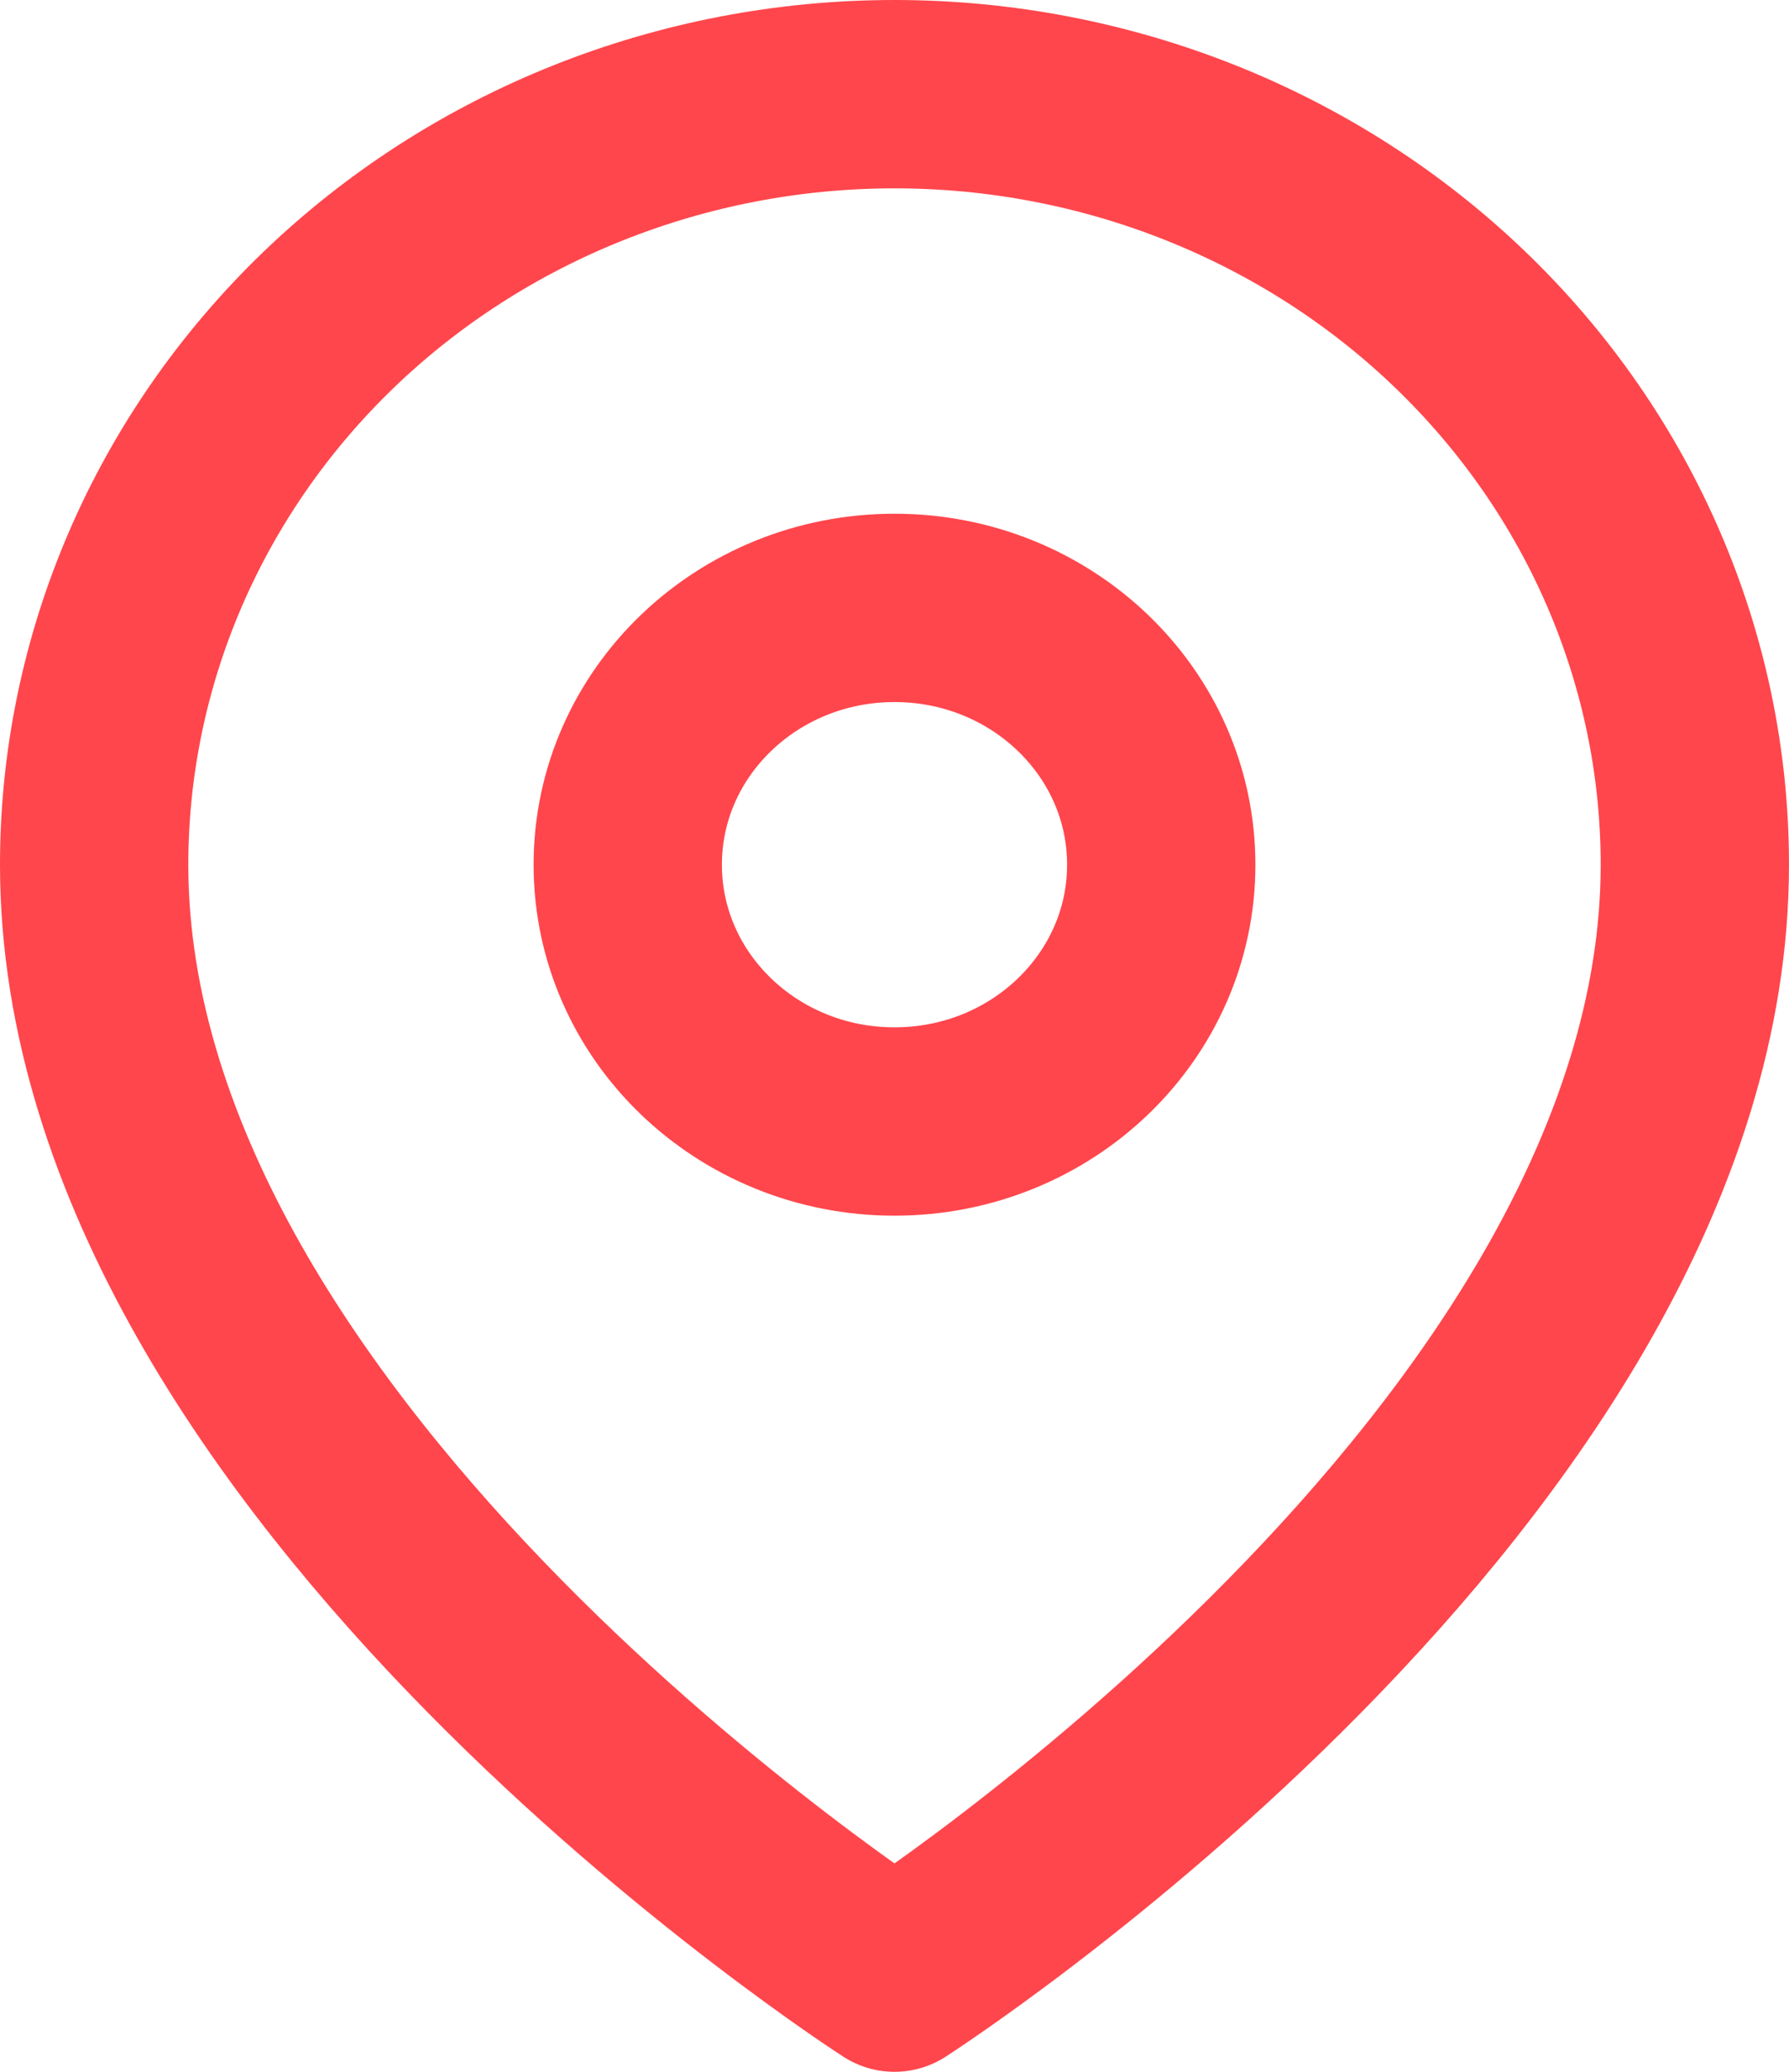
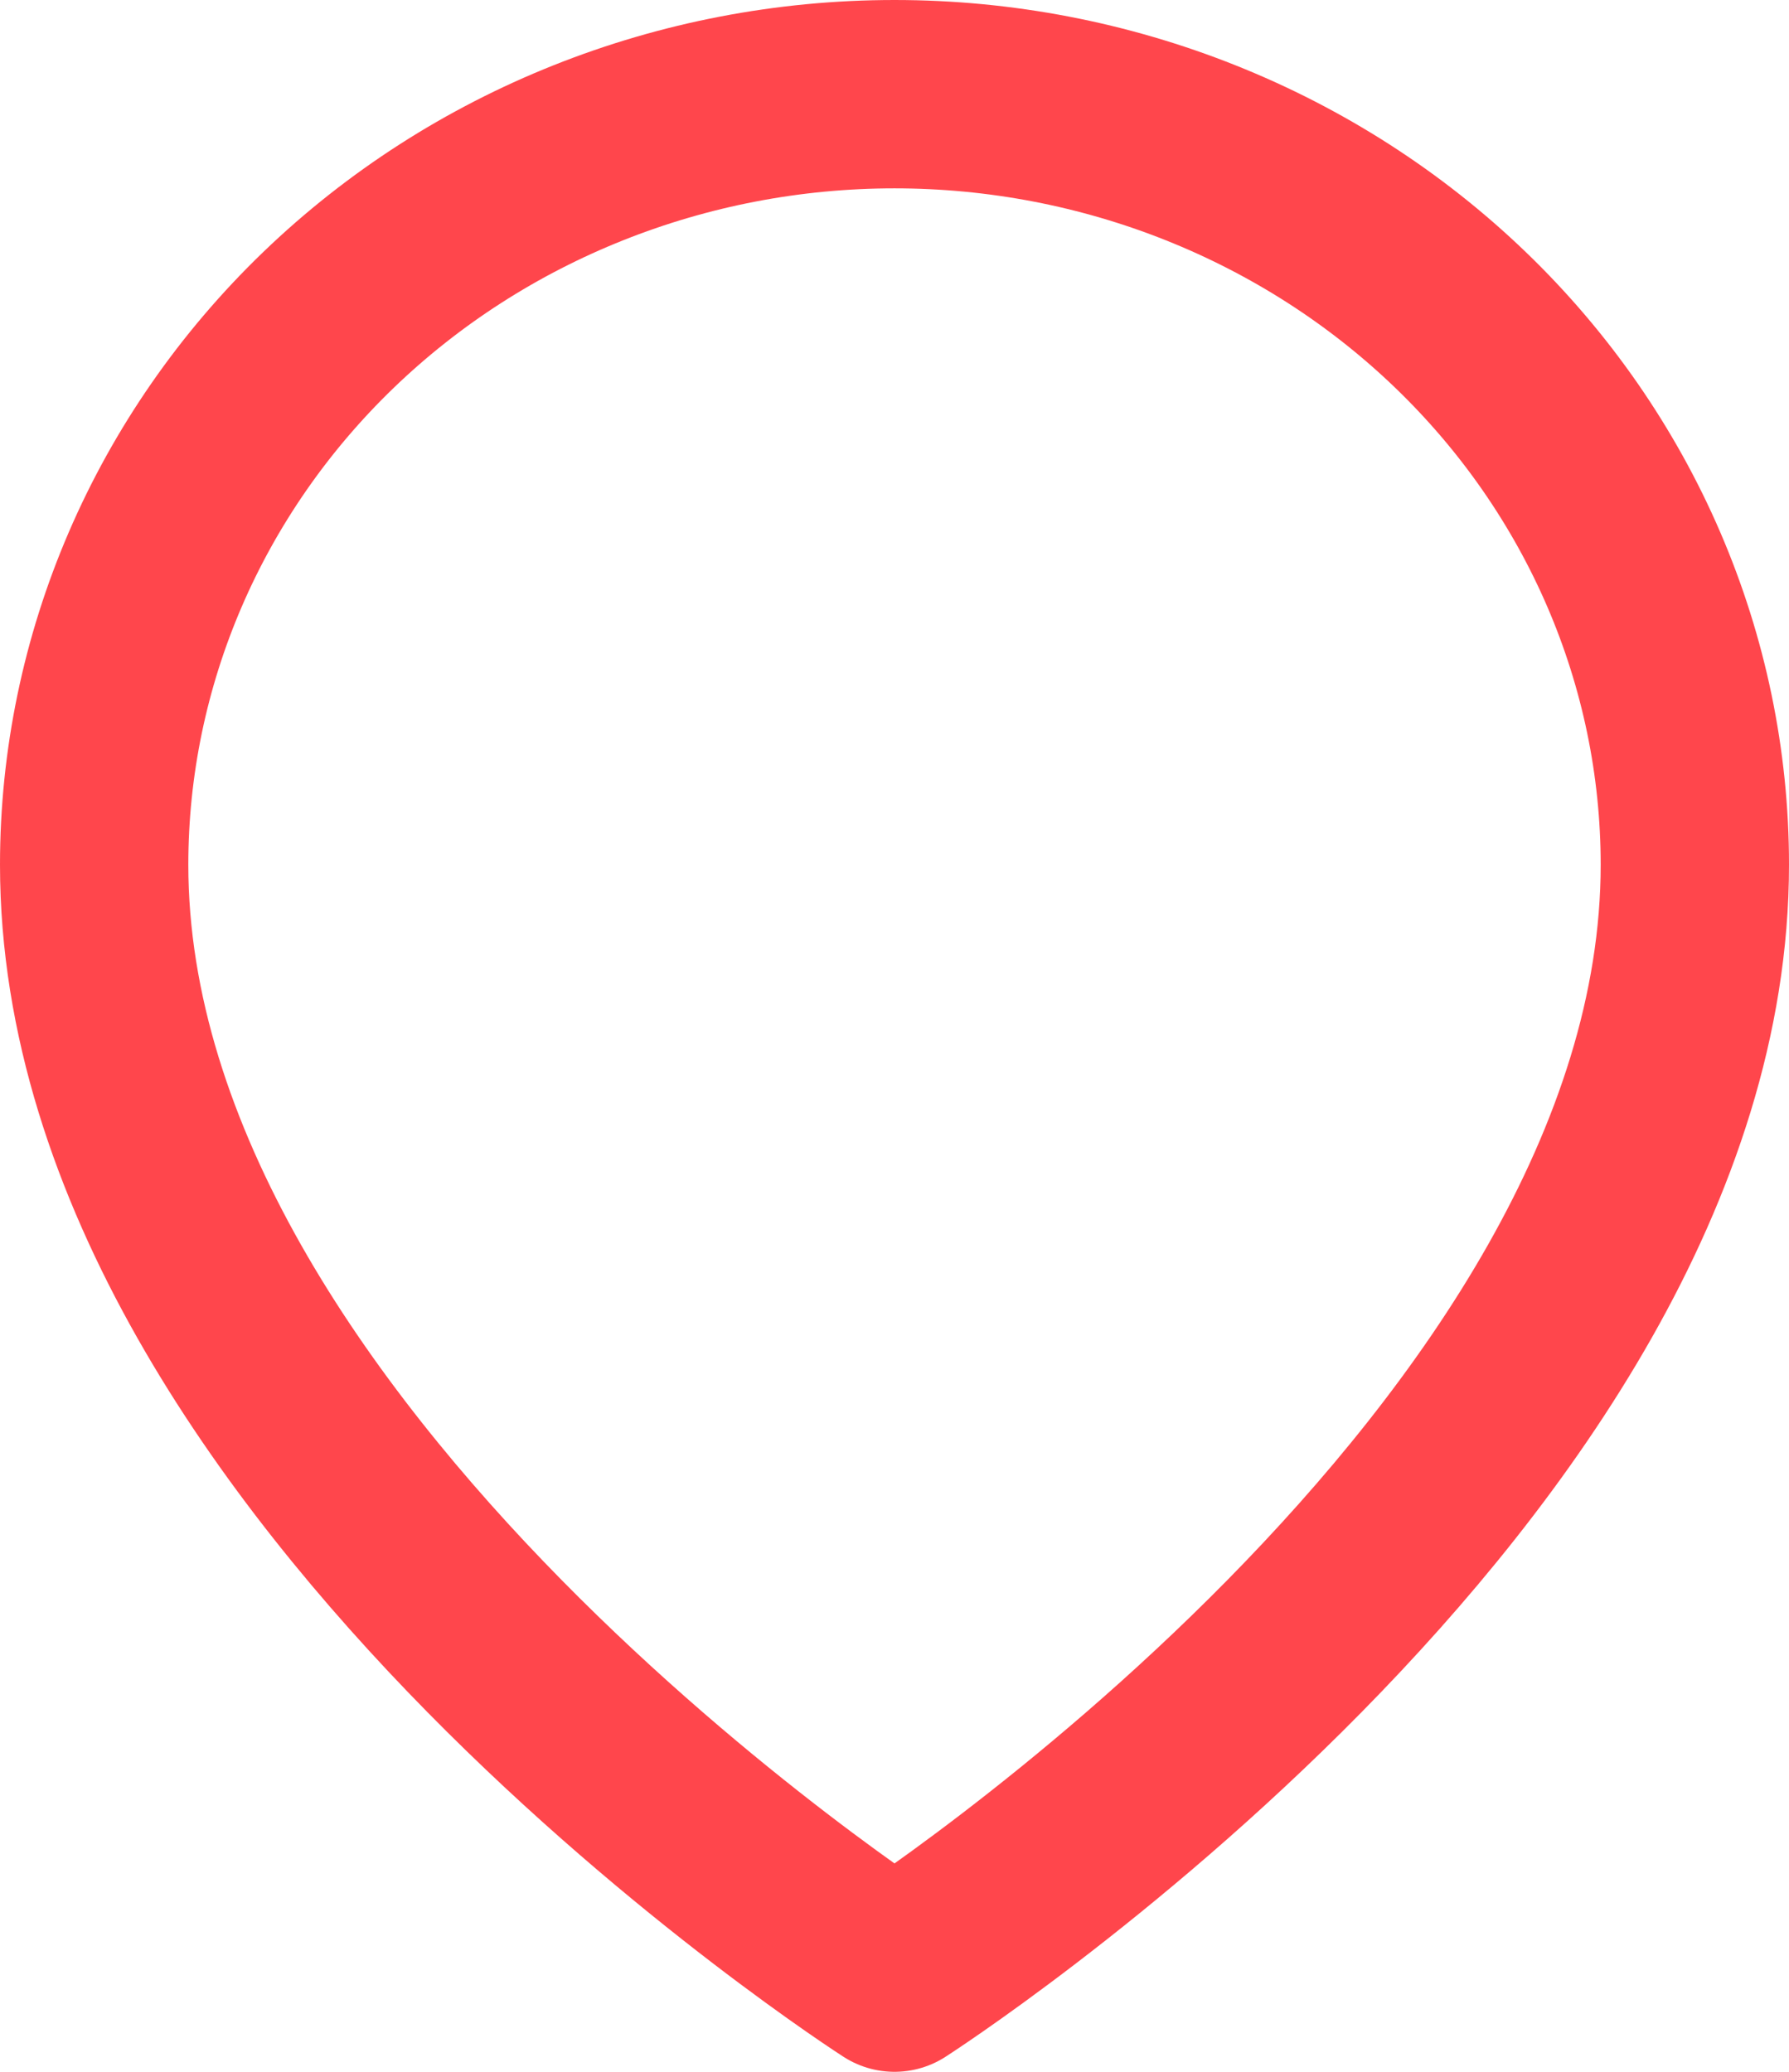
<svg xmlns="http://www.w3.org/2000/svg" width="19" height="22" viewBox="0 0 19 22" fill="none">
  <path d="M18 9.182C18 15.546 9.5 21 9.5 21C9.5 21 1 15.546 1 9.182C1 7.012 1.896 4.931 3.49 3.396C5.084 1.862 7.246 1 9.5 1C11.754 1 13.916 1.862 15.51 3.396C17.105 4.931 18 7.012 18 9.182Z" stroke="#FF464C" stroke-width="2" stroke-linecap="round" stroke-linejoin="round" />
-   <path d="M9.5 11.909C11.065 11.909 12.333 10.688 12.333 9.182C12.333 7.676 11.065 6.455 9.5 6.455C7.935 6.455 6.667 7.676 6.667 9.182C6.667 10.688 7.935 11.909 9.5 11.909Z" stroke="#FF464C" stroke-width="2" stroke-linecap="round" stroke-linejoin="round" />
</svg>